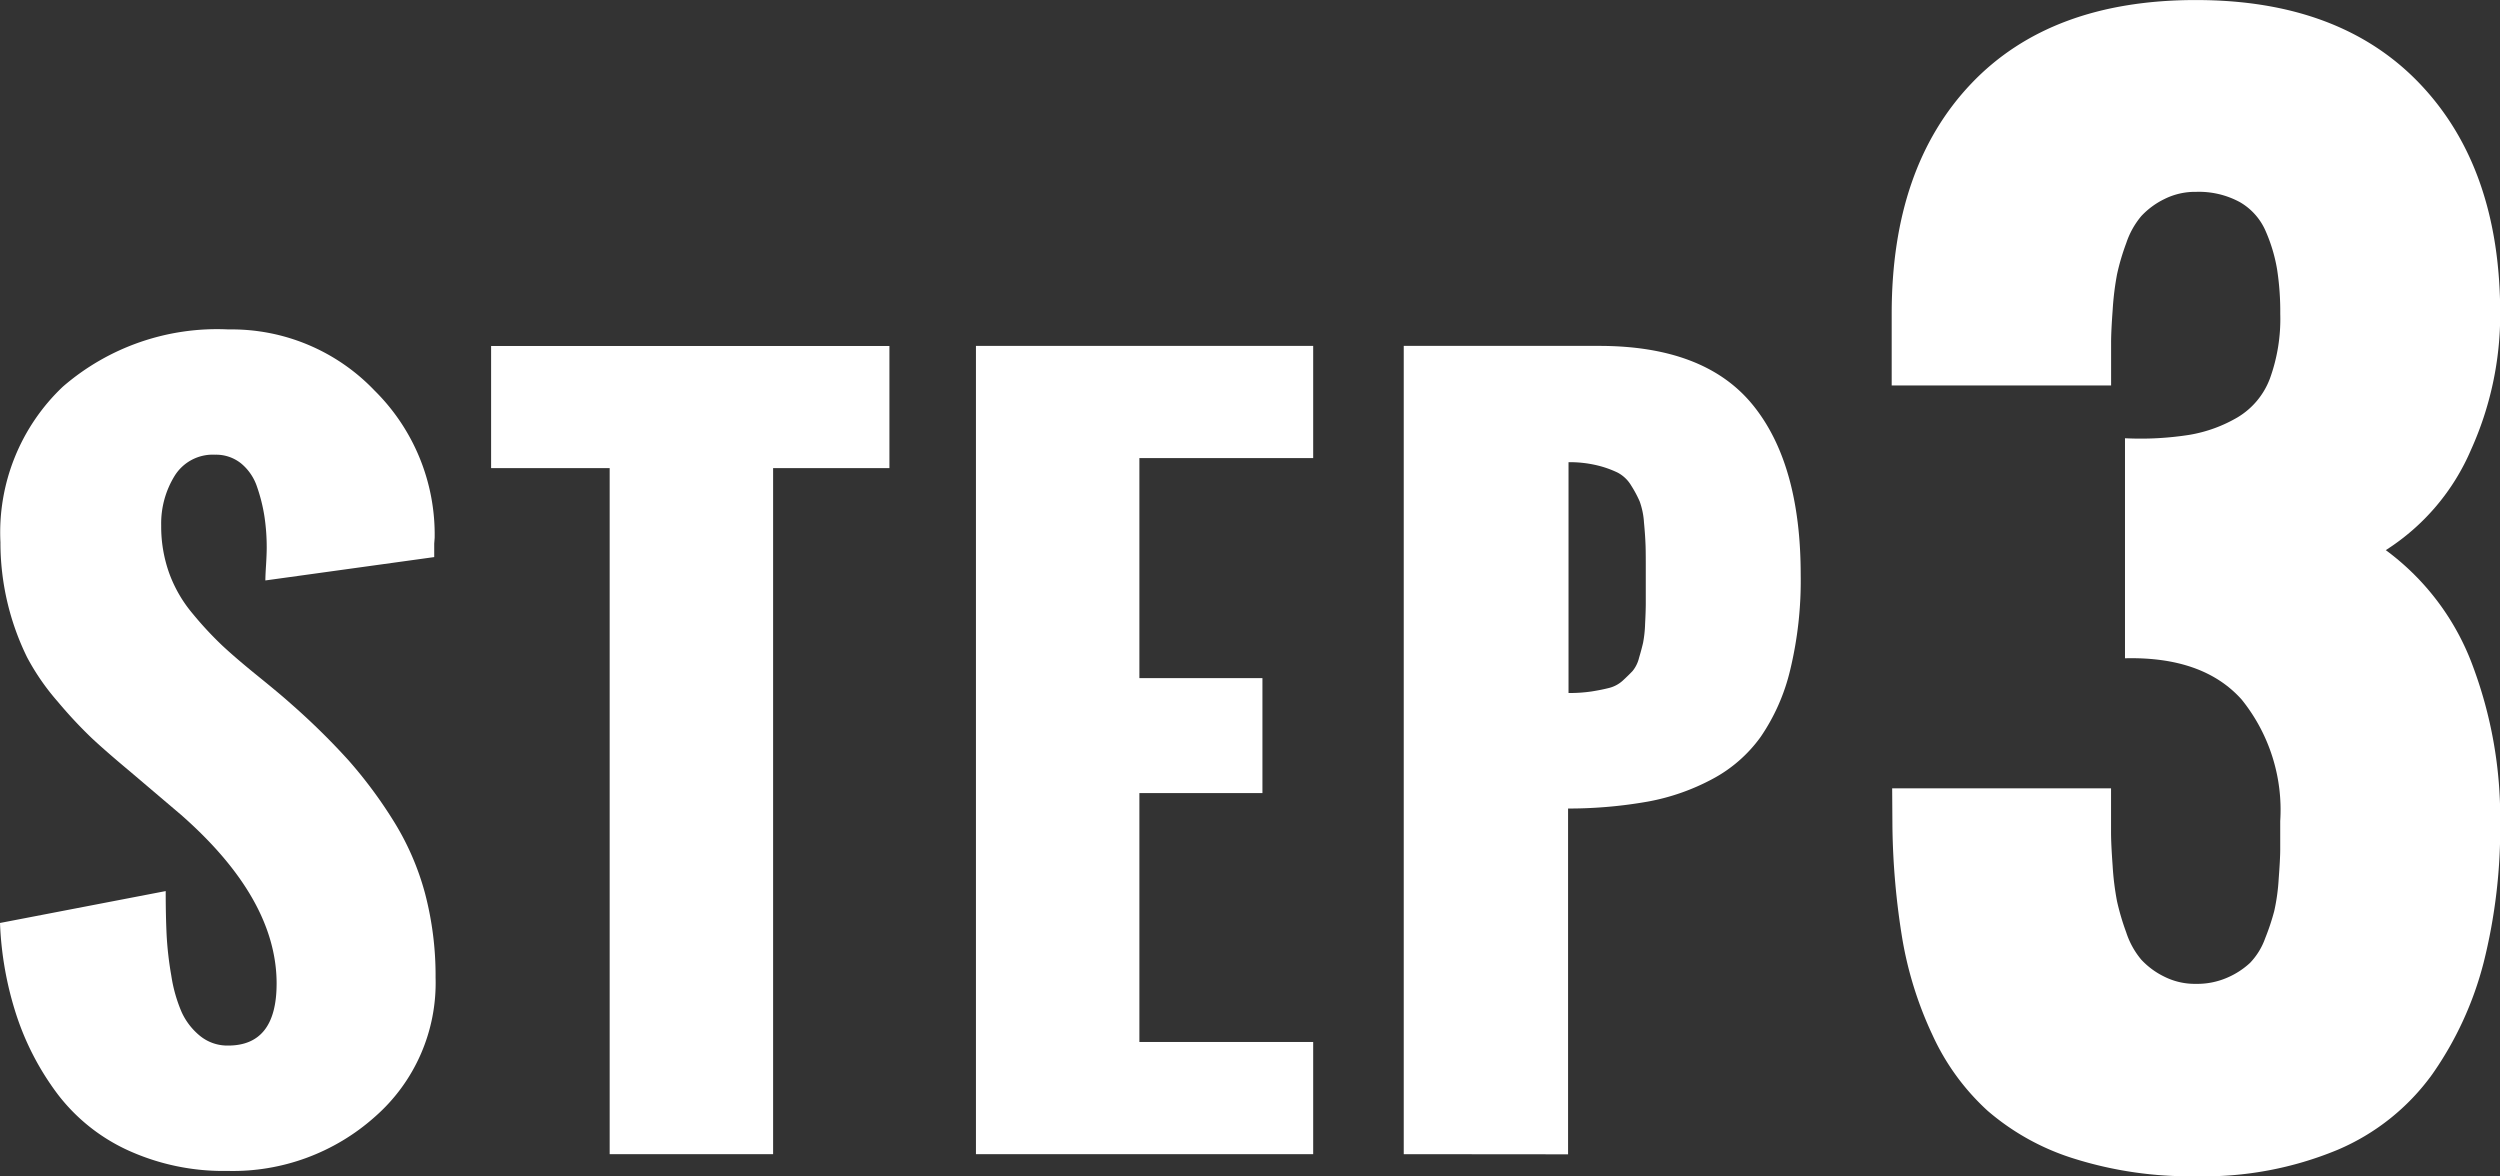
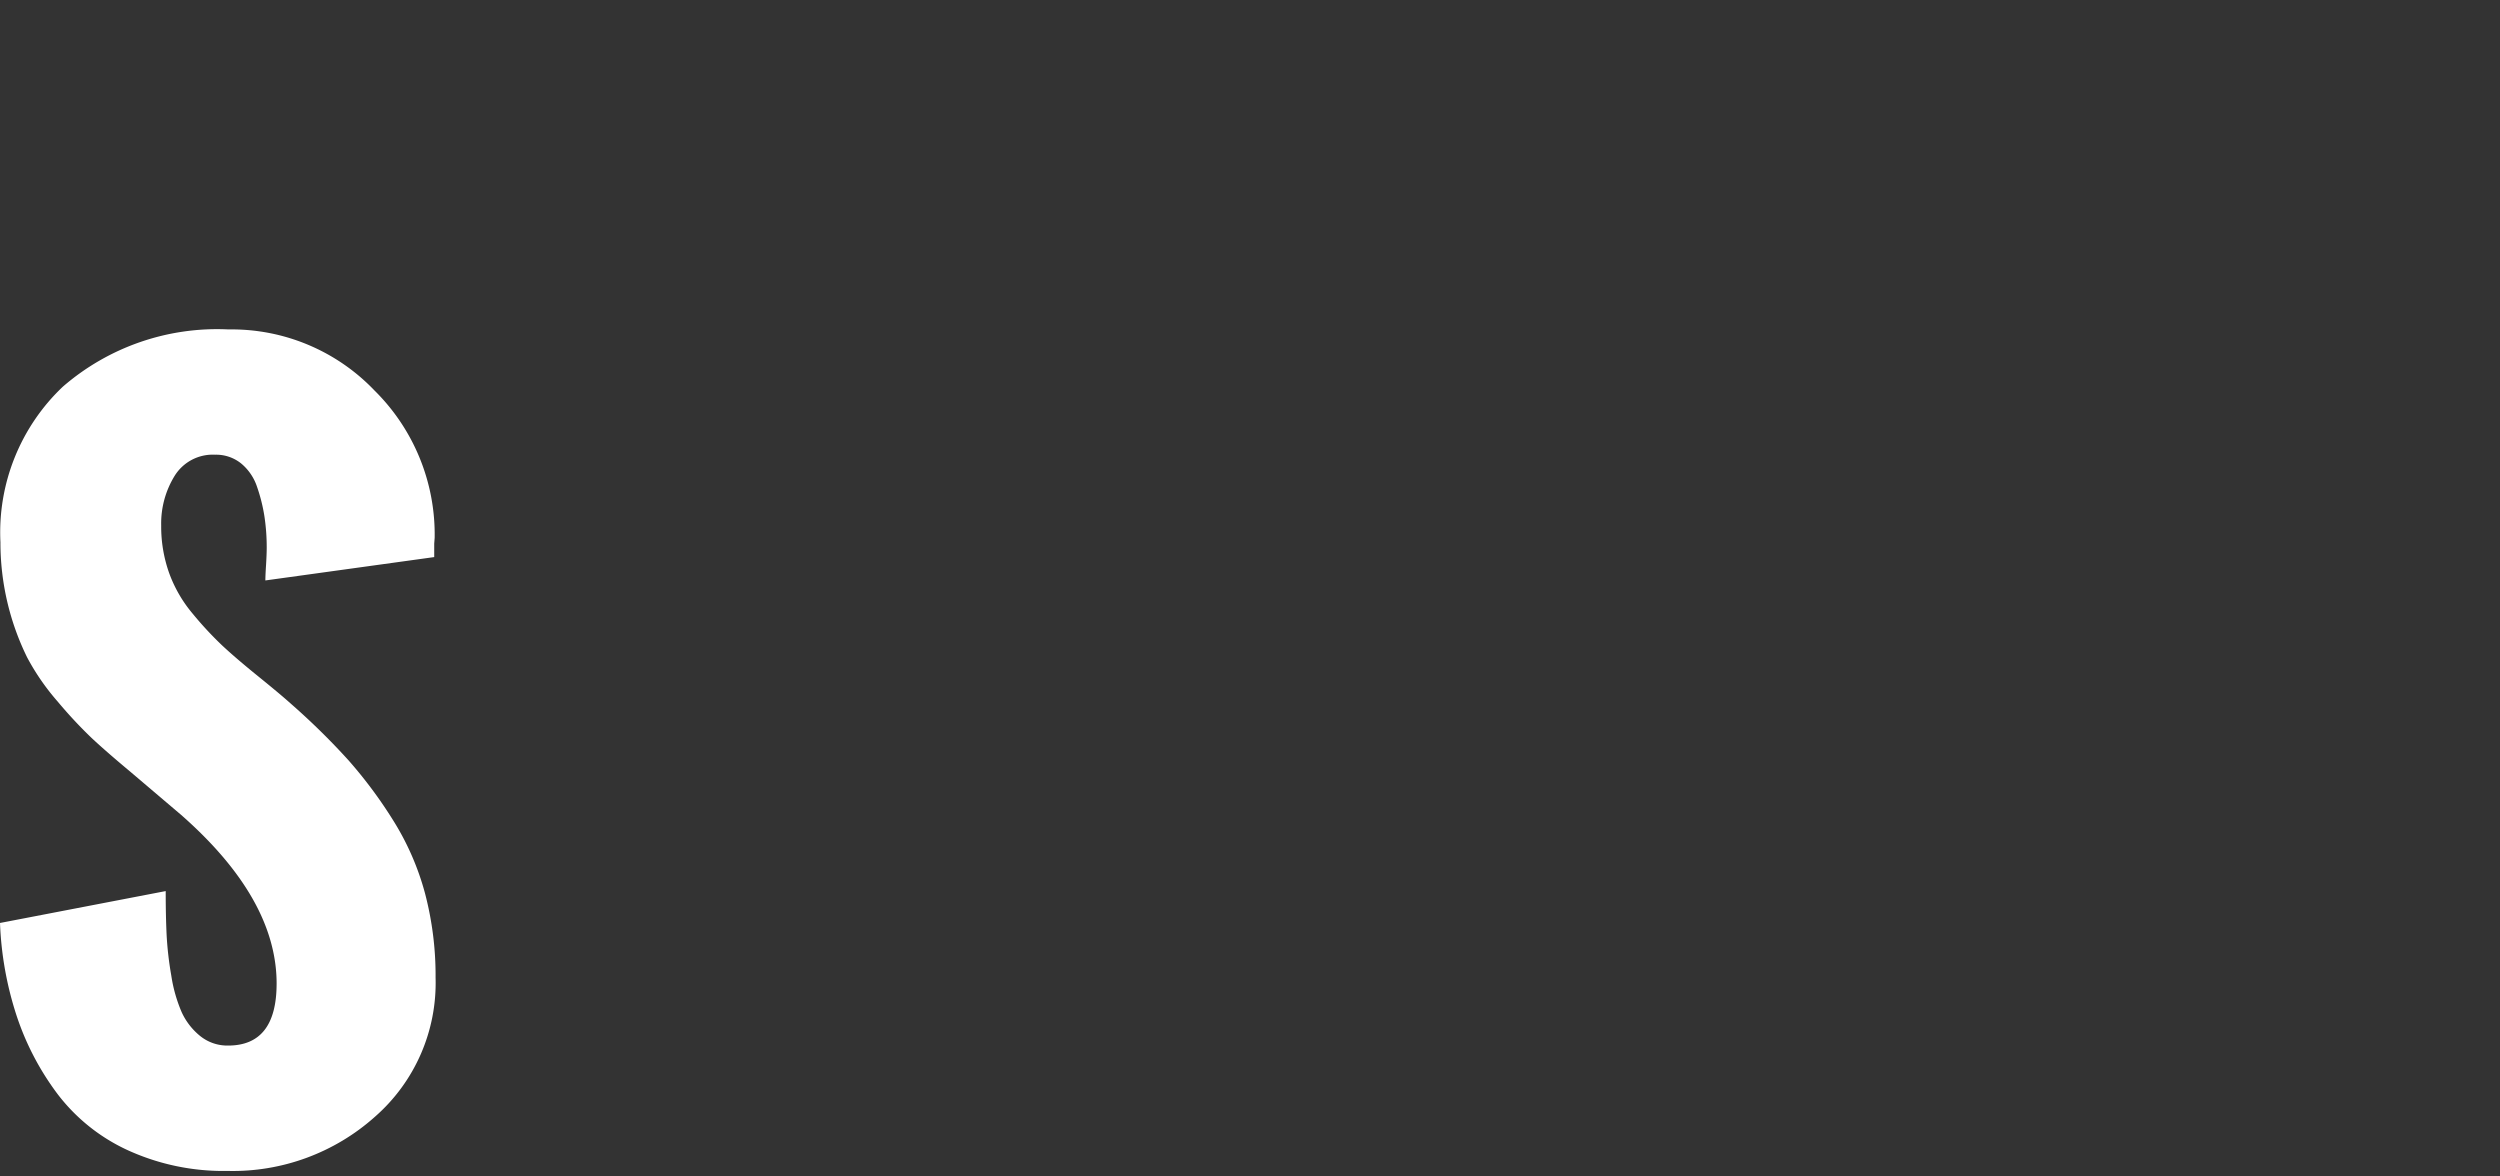
<svg xmlns="http://www.w3.org/2000/svg" width="135.922" height="63.95" viewBox="0 0 135.922 63.95">
  <rect x="0" y="0" width="135.922" height="63.95" fill="#333333" stroke="none" />
  <g transform="translate(-905.825 -1543.149)">
    <path d="M905.825,1593.33l9.009-1.734q0,1.344.049,2.369a18.4,18.4,0,0,0,.256,2.233,8.059,8.059,0,0,0,.562,1.979,3.582,3.582,0,0,0,1,1.293,2.352,2.352,0,0,0,1.527.525q2.635,0,2.636-3.369,0-4.614-5.2-9.18l-2.759-2.344q-1.319-1.1-2.1-1.831a24.608,24.608,0,0,1-1.843-1.977,12.734,12.734,0,0,1-1.66-2.4,14.143,14.143,0,0,1-1.453-6.262,10.912,10.912,0,0,1,3.393-8.46,12.811,12.811,0,0,1,9.009-3.112,10.73,10.73,0,0,1,7.935,3.32,11,11,0,0,1,3.271,8.008l-.024.317v.732l-9.18,1.27q0-.269.037-.842c.023-.383.036-.7.036-.94a11.3,11.3,0,0,0-.122-1.685,9.124,9.124,0,0,0-.4-1.611,2.791,2.791,0,0,0-.867-1.281,2.169,2.169,0,0,0-1.416-.477,2.437,2.437,0,0,0-2.2,1.147,4.934,4.934,0,0,0-.732,2.71,7.532,7.532,0,0,0,.428,2.564,7.261,7.261,0,0,0,1.293,2.233,19.081,19.081,0,0,0,1.6,1.722q.732.684,1.953,1.673t1.734,1.452a38.1,38.1,0,0,1,3.174,3.112,24.635,24.635,0,0,1,2.441,3.284,14.576,14.576,0,0,1,1.722,3.956,17.614,17.614,0,0,1,.573,4.589,9.668,9.668,0,0,1-3.3,7.556,11.6,11.6,0,0,1-8.008,2.942,12.511,12.511,0,0,1-5.42-1.123,10.083,10.083,0,0,1-3.82-3.051,14.826,14.826,0,0,1-2.234-4.273A18.418,18.418,0,0,1,905.825,1593.33Z" fill="#fff" />
-     <path d="M938.972,1605.9v-37.3h-6.446v-6.64h21.656v6.64h-6.324v37.3Z" fill="#fff" />
-     <path d="M958.886,1605.9v-43.945h18.335v6.1h-9.449v11.963h6.69v6.25h-6.69V1599.8h9.449v6.1Z" fill="#fff" />
-     <path d="M982.145,1605.9v-43.945h10.62q5.736,0,8.349,3.2t2.613,9.253a20.669,20.669,0,0,1-.574,5.176,10.88,10.88,0,0,1-1.6,3.625,7.649,7.649,0,0,1-2.637,2.3,11.976,11.976,0,0,1-3.491,1.22,24.817,24.817,0,0,1-4.346.379v18.8Zm8.959-25.073a8.269,8.269,0,0,0,1.258-.085q.549-.087.964-.195a1.726,1.726,0,0,0,.733-.4q.316-.292.524-.512a1.791,1.791,0,0,0,.355-.721c.1-.333.17-.606.219-.817a6.5,6.5,0,0,0,.11-1.026q.037-.708.037-1.136v-1.7c0-.635,0-1.114-.012-1.44s-.037-.741-.086-1.245a4.148,4.148,0,0,0-.232-1.136,6.31,6.31,0,0,0-.463-.866,1.868,1.868,0,0,0-.745-.708,5.575,5.575,0,0,0-1.111-.391,6.368,6.368,0,0,0-1.551-.171Z" fill="#fff" />
-     <path d="M1008.7,1586.011h11.9v2.392q0,.615.086,1.812a14.912,14.912,0,0,0,.238,1.93,13.261,13.261,0,0,0,.5,1.693,4.439,4.439,0,0,0,.82,1.487,4.24,4.24,0,0,0,1.249.922,3.712,3.712,0,0,0,1.725.393,4.086,4.086,0,0,0,1.709-.341,4.339,4.339,0,0,0,1.231-.8,3.737,3.737,0,0,0,.82-1.332,12.6,12.6,0,0,0,.495-1.487,10.831,10.831,0,0,0,.24-1.726q.084-1.11.085-1.607v-1.555a9.556,9.556,0,0,0-2.1-6.613q-2.1-2.342-6.34-2.24v-11.963a17.123,17.123,0,0,0,3.52-.188,7.7,7.7,0,0,0,2.615-.957,4.156,4.156,0,0,0,1.744-2.1,9.507,9.507,0,0,0,.563-3.52,15.029,15.029,0,0,0-.171-2.409,8.766,8.766,0,0,0-.615-2.069,3.352,3.352,0,0,0-1.4-1.589,4.662,4.662,0,0,0-2.393-.564,3.726,3.726,0,0,0-1.725.394,4.273,4.273,0,0,0-1.249.921,4.469,4.469,0,0,0-.82,1.471,12.374,12.374,0,0,0-.5,1.692,15.5,15.5,0,0,0-.238,1.931q-.087,1.177-.086,1.794v2.324h-11.929v-3.9q0-7.963,4.323-12.51t12.22-4.546q7.86,0,12.2,4.58t4.341,12.476a17.858,17.858,0,0,1-1.589,7.4,12.111,12.111,0,0,1-4.632,5.452,13.691,13.691,0,0,1,4.734,6.306,23.517,23.517,0,0,1,1.487,8.426,30.13,30.13,0,0,1-.9,7.69,18.631,18.631,0,0,1-2.8,6.084,12.226,12.226,0,0,1-5.144,4.1,18.916,18.916,0,0,1-7.691,1.435,20.961,20.961,0,0,1-6.631-.957,13.174,13.174,0,0,1-4.7-2.6,12.716,12.716,0,0,1-2.99-4.1,20.244,20.244,0,0,1-1.641-5.195,40.516,40.516,0,0,1-.547-6.152Z" fill="#fff" />
  </g>
</svg>